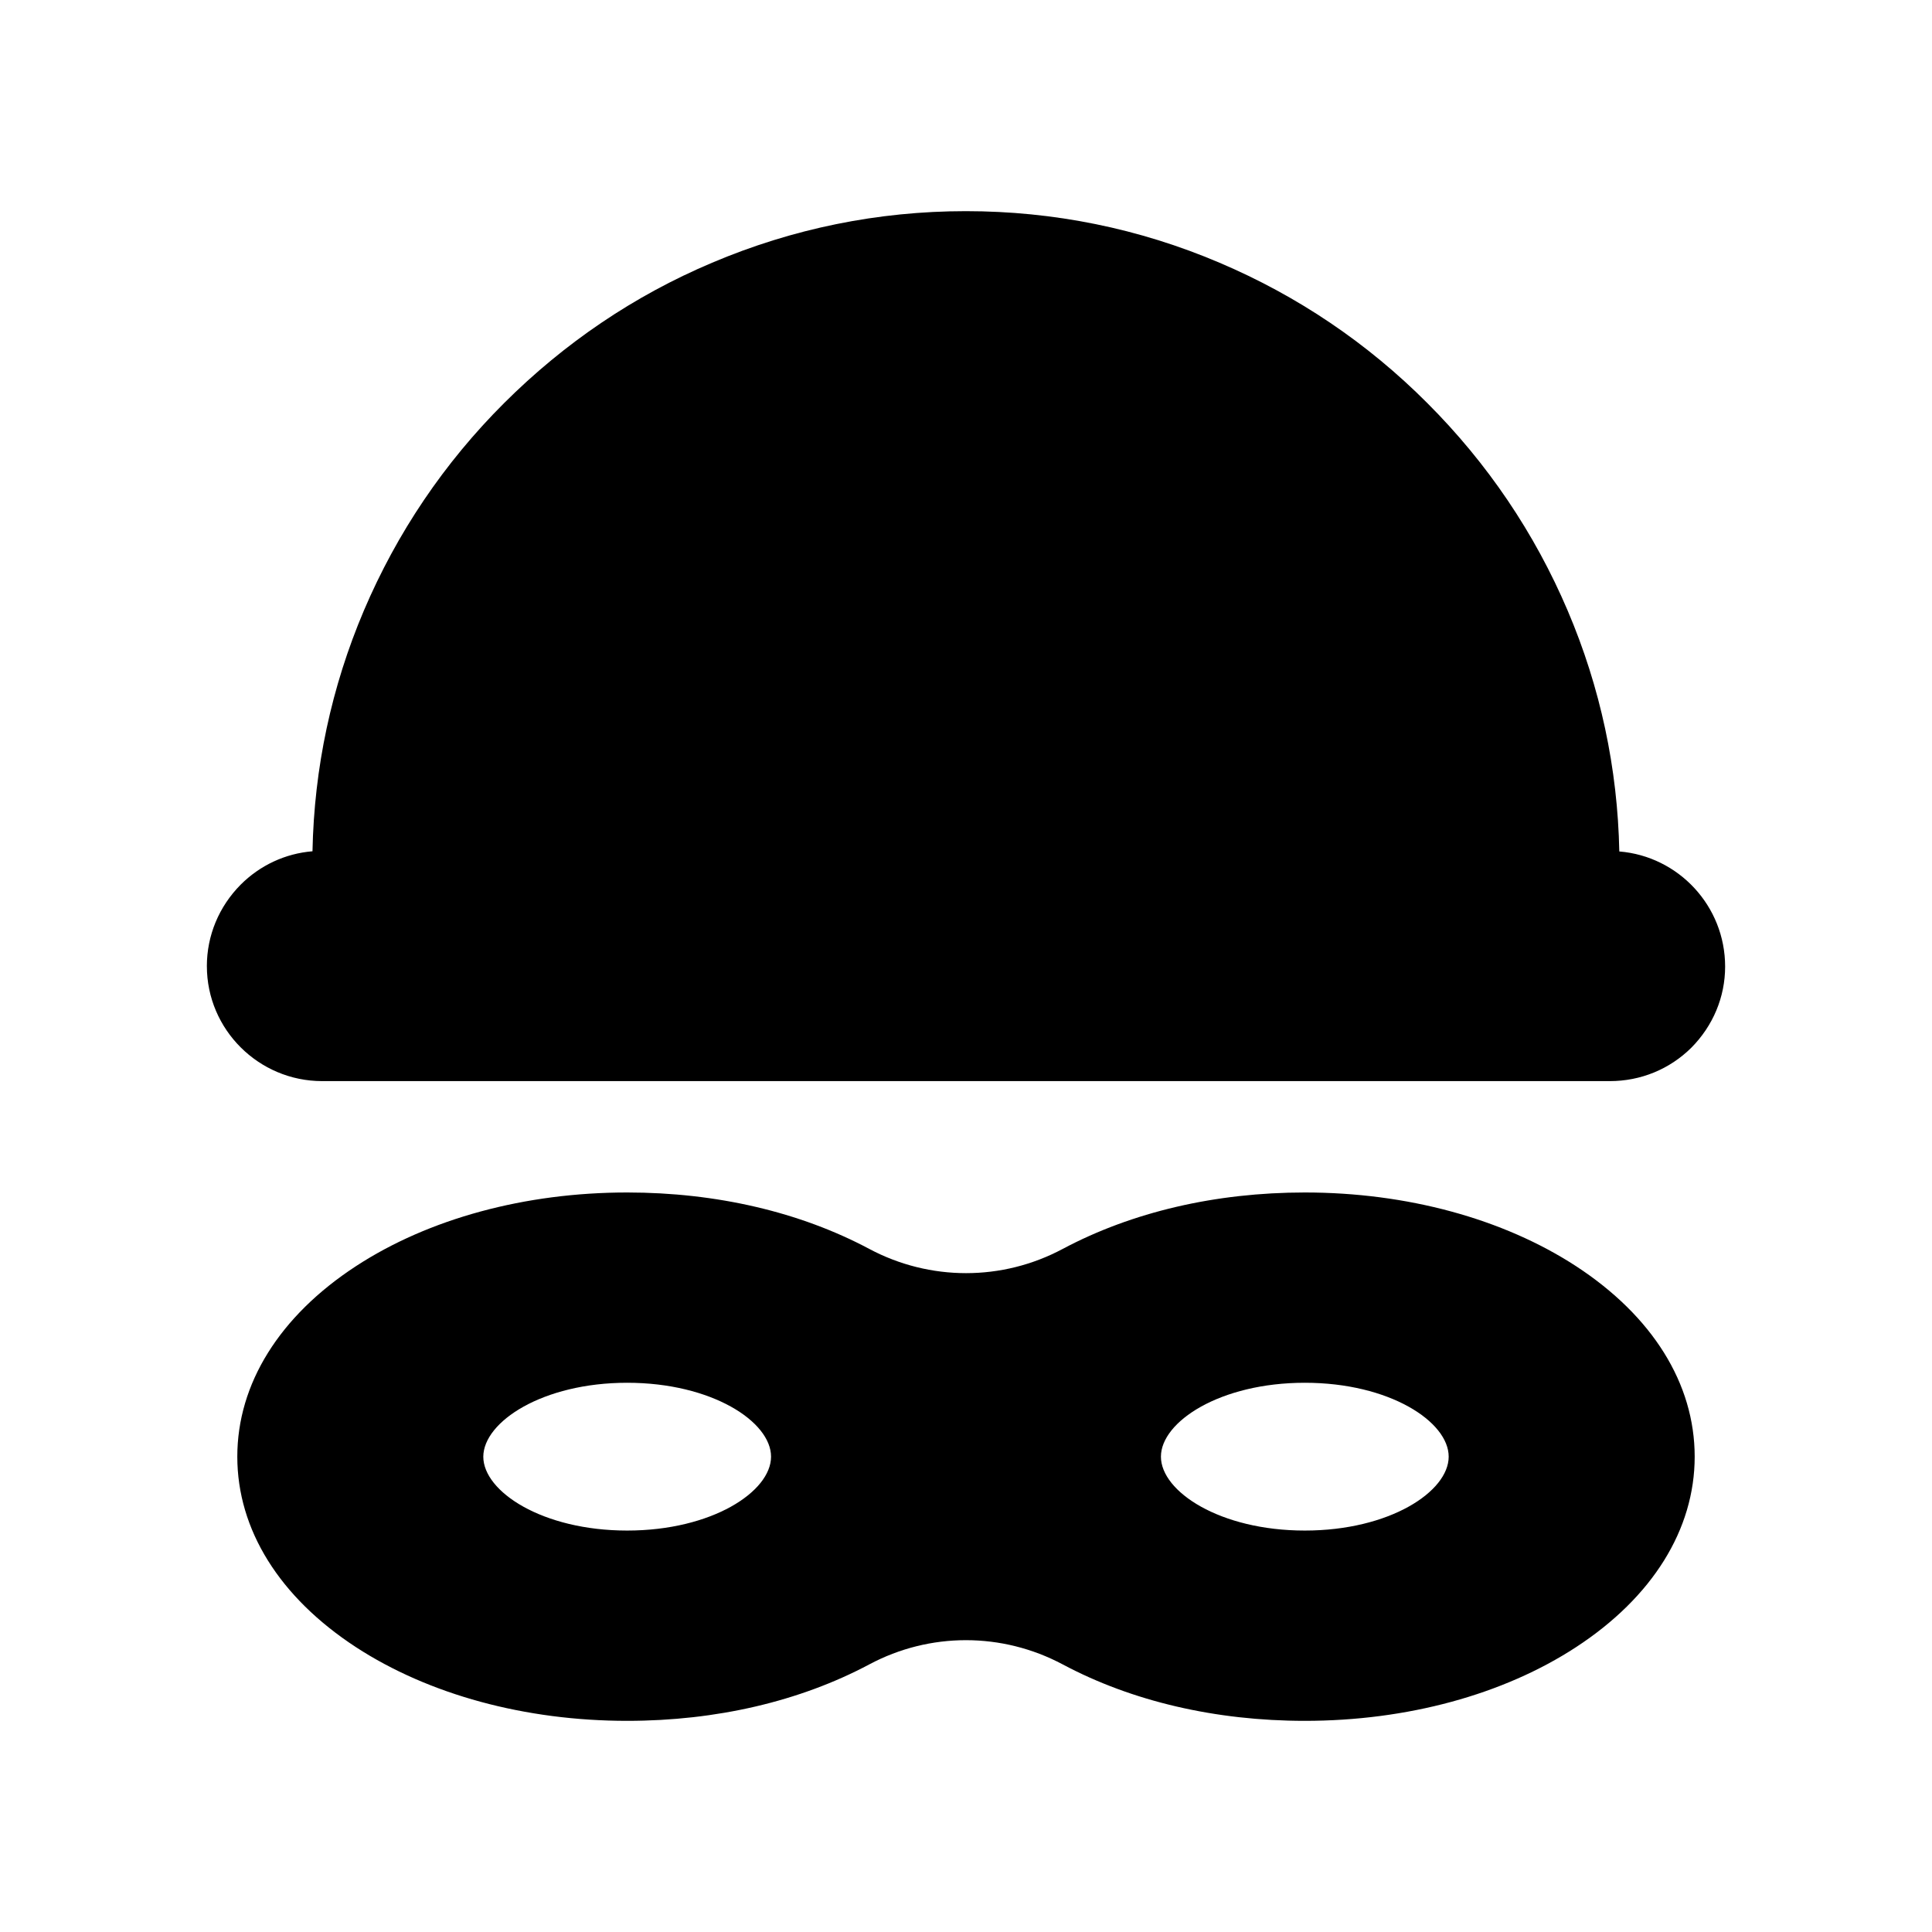
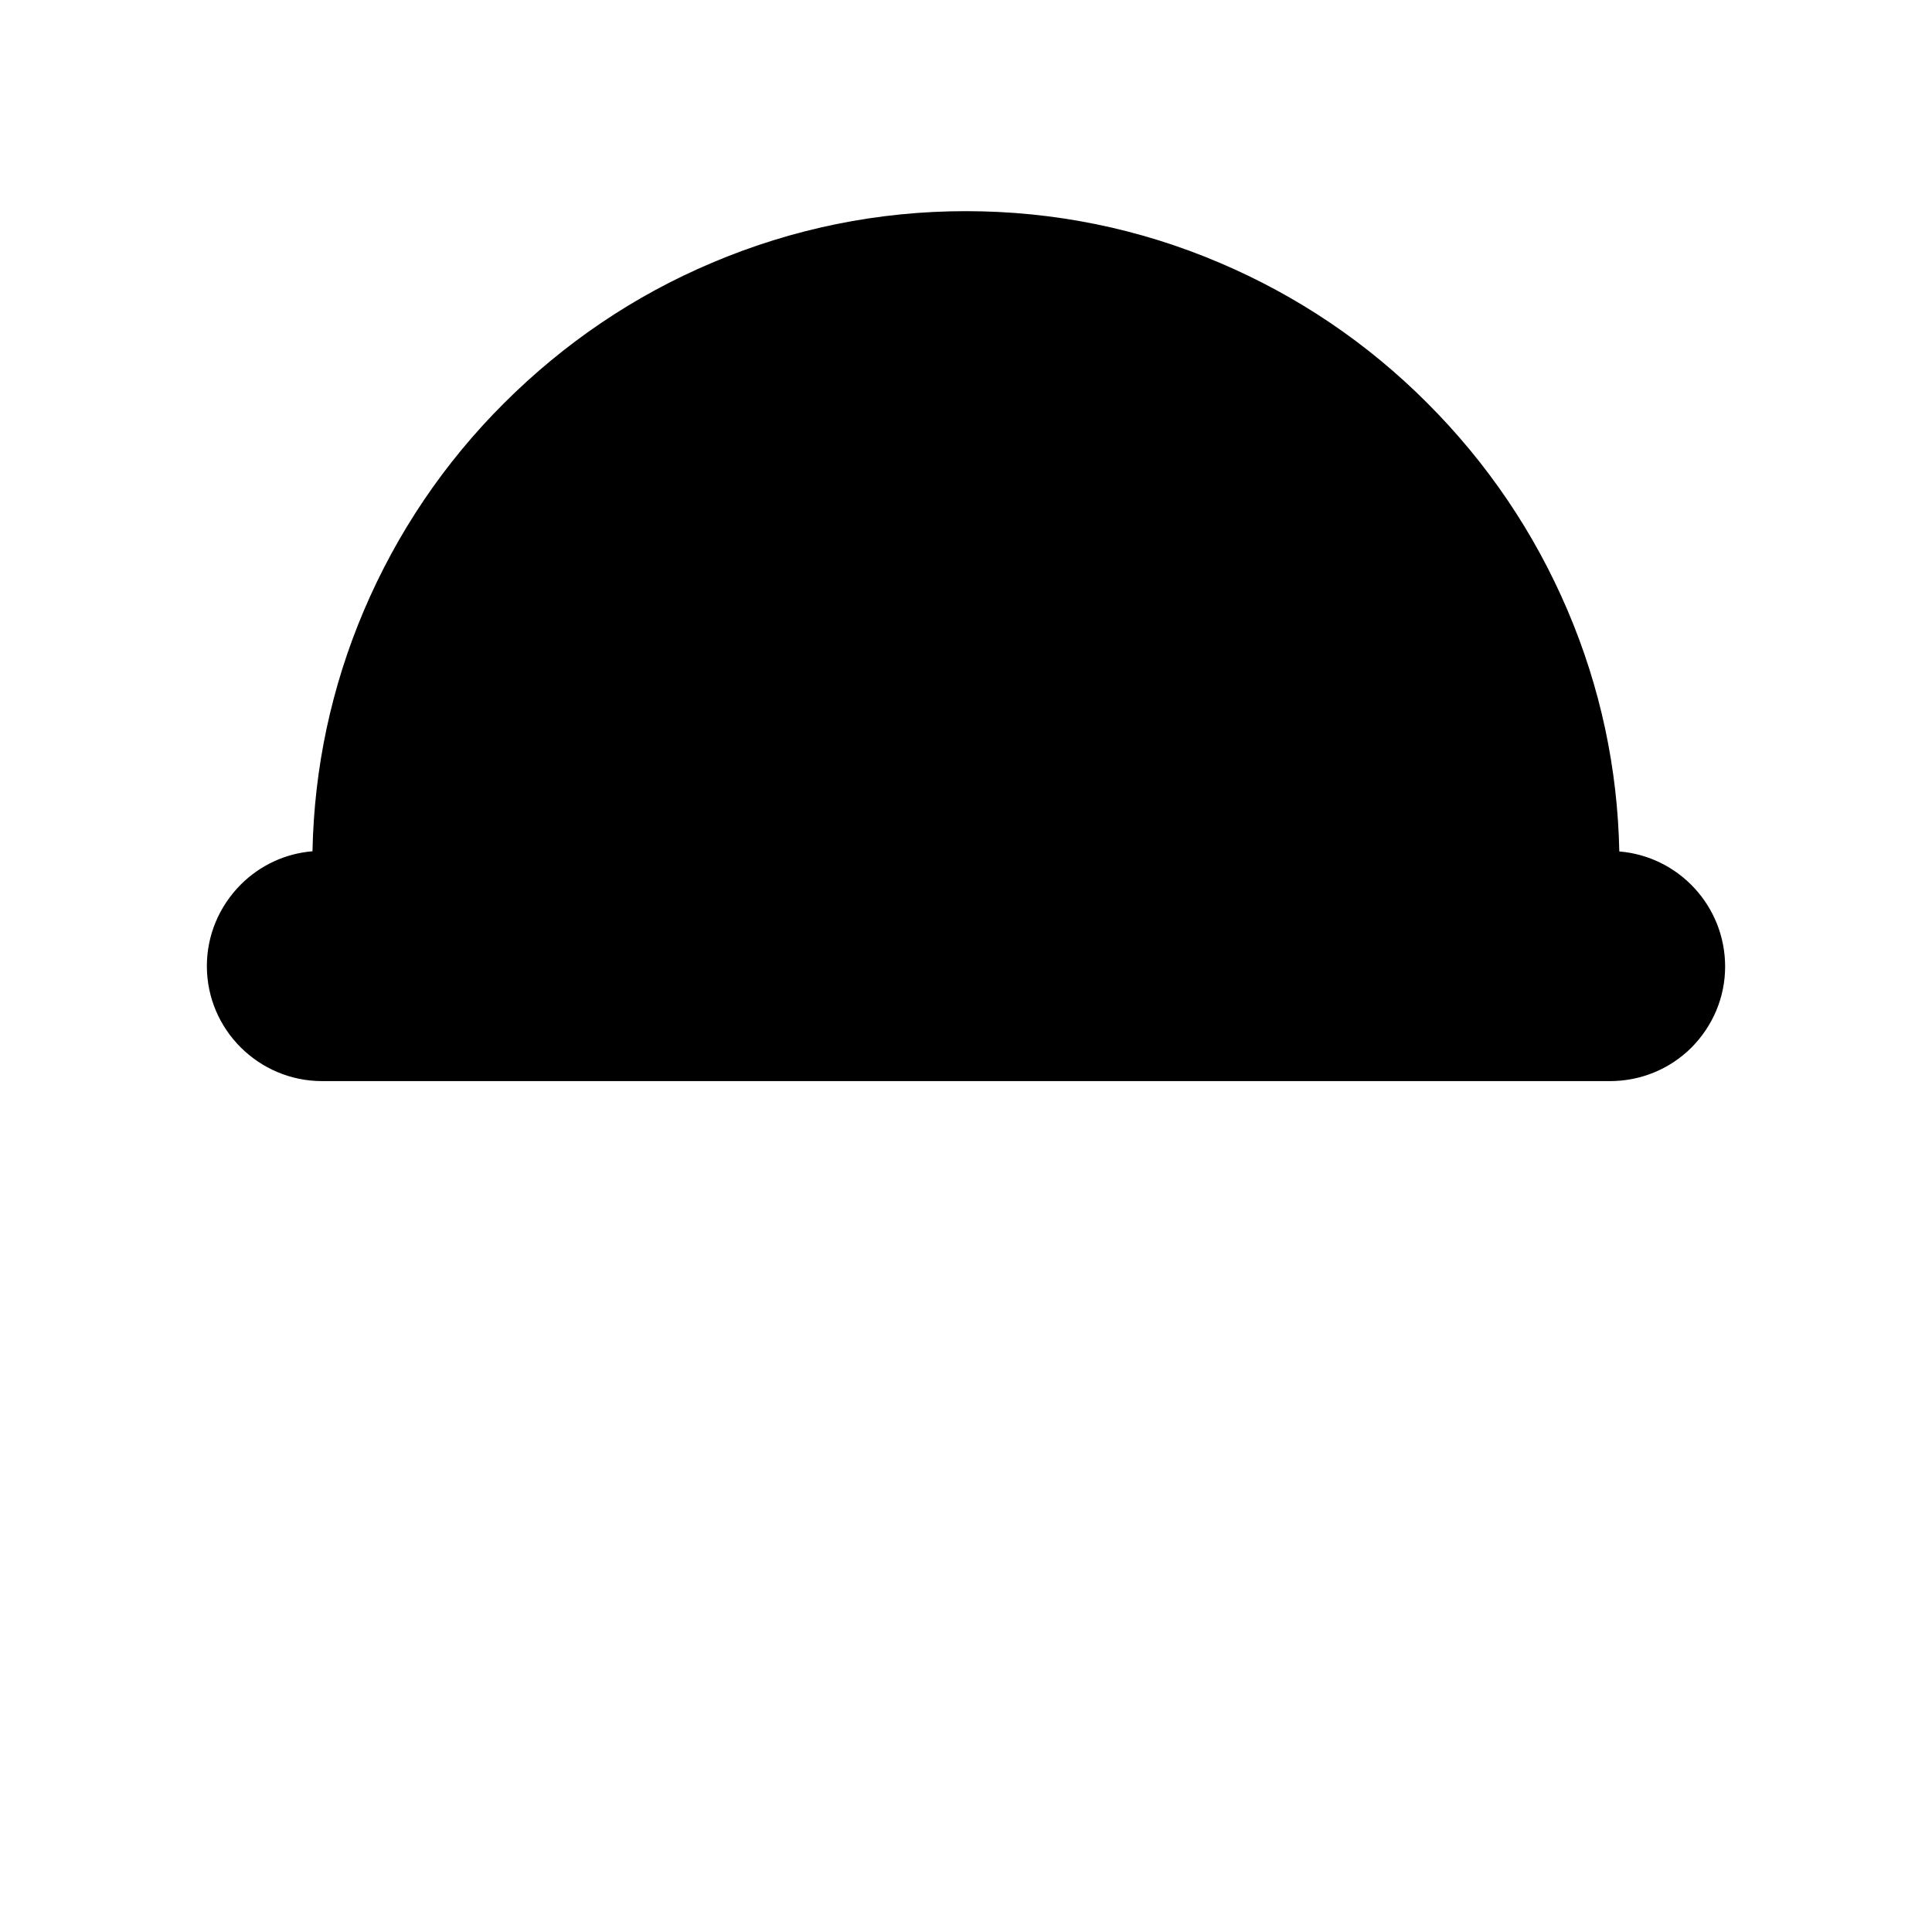
<svg xmlns="http://www.w3.org/2000/svg" fill="#000000" width="800px" height="800px" version="1.1" viewBox="144 144 512 512">
  <g>
-     <path d="m561.67 479.55c-19.336-12.594-44.871-19.531-71.883-19.531-23.617 0-45.758 5.164-64.156 14.957-16.039 8.562-35.18 8.562-51.266 0-18.352-9.789-40.539-14.957-64.156-14.957-27.059 0-52.594 6.938-71.883 19.531-20.27 13.234-31.438 31.191-31.438 50.48 0 19.336 11.168 37.246 31.438 50.48 19.336 12.594 44.871 19.531 71.883 19.531 23.617 0 45.758-5.164 64.156-14.957 16.039-8.562 35.18-8.562 51.266 0 18.352 9.789 40.539 14.957 64.156 14.957 27.059 0 52.594-6.938 71.883-19.531 20.27-13.234 31.438-31.191 31.438-50.48 0-19.336-11.168-37.246-31.438-50.48zm-71.883 30.898c22.484 0 38.129 10.332 38.129 19.582s-15.645 19.582-38.129 19.582c-22.484 0-38.129-10.332-38.129-19.582s15.645-19.582 38.129-19.582zm-179.58 0c22.484 0 38.129 10.332 38.129 19.582s-15.645 19.582-38.129 19.582-38.129-10.332-38.129-19.582c0.051-9.25 15.695-19.582 38.129-19.582z" />
    <path d="m198.82 400.05c0-8.117 3.199-15.793 8.953-21.598 5.164-5.164 11.855-8.266 19.039-8.855 0.441-22.09 5.019-43.543 13.629-63.812 8.758-20.566 21.254-39.113 37.195-55.004 15.941-15.891 34.441-28.438 55.055-37.145 21.352-9.055 43.984-13.676 67.258-13.676 23.273 0 45.902 4.574 67.258 13.676 20.613 8.758 39.164 21.254 55.055 37.195 15.941 15.941 28.438 34.441 37.195 55.004 8.66 20.32 13.234 41.77 13.676 63.812 15.695 1.277 28.043 14.465 28.043 30.504 0 8.07-3.199 15.695-8.953 21.5-5.754 5.707-13.43 8.855-21.598 8.855h-341.25c-16.824 0-30.551-13.68-30.551-30.457z" />
  </g>
</svg>